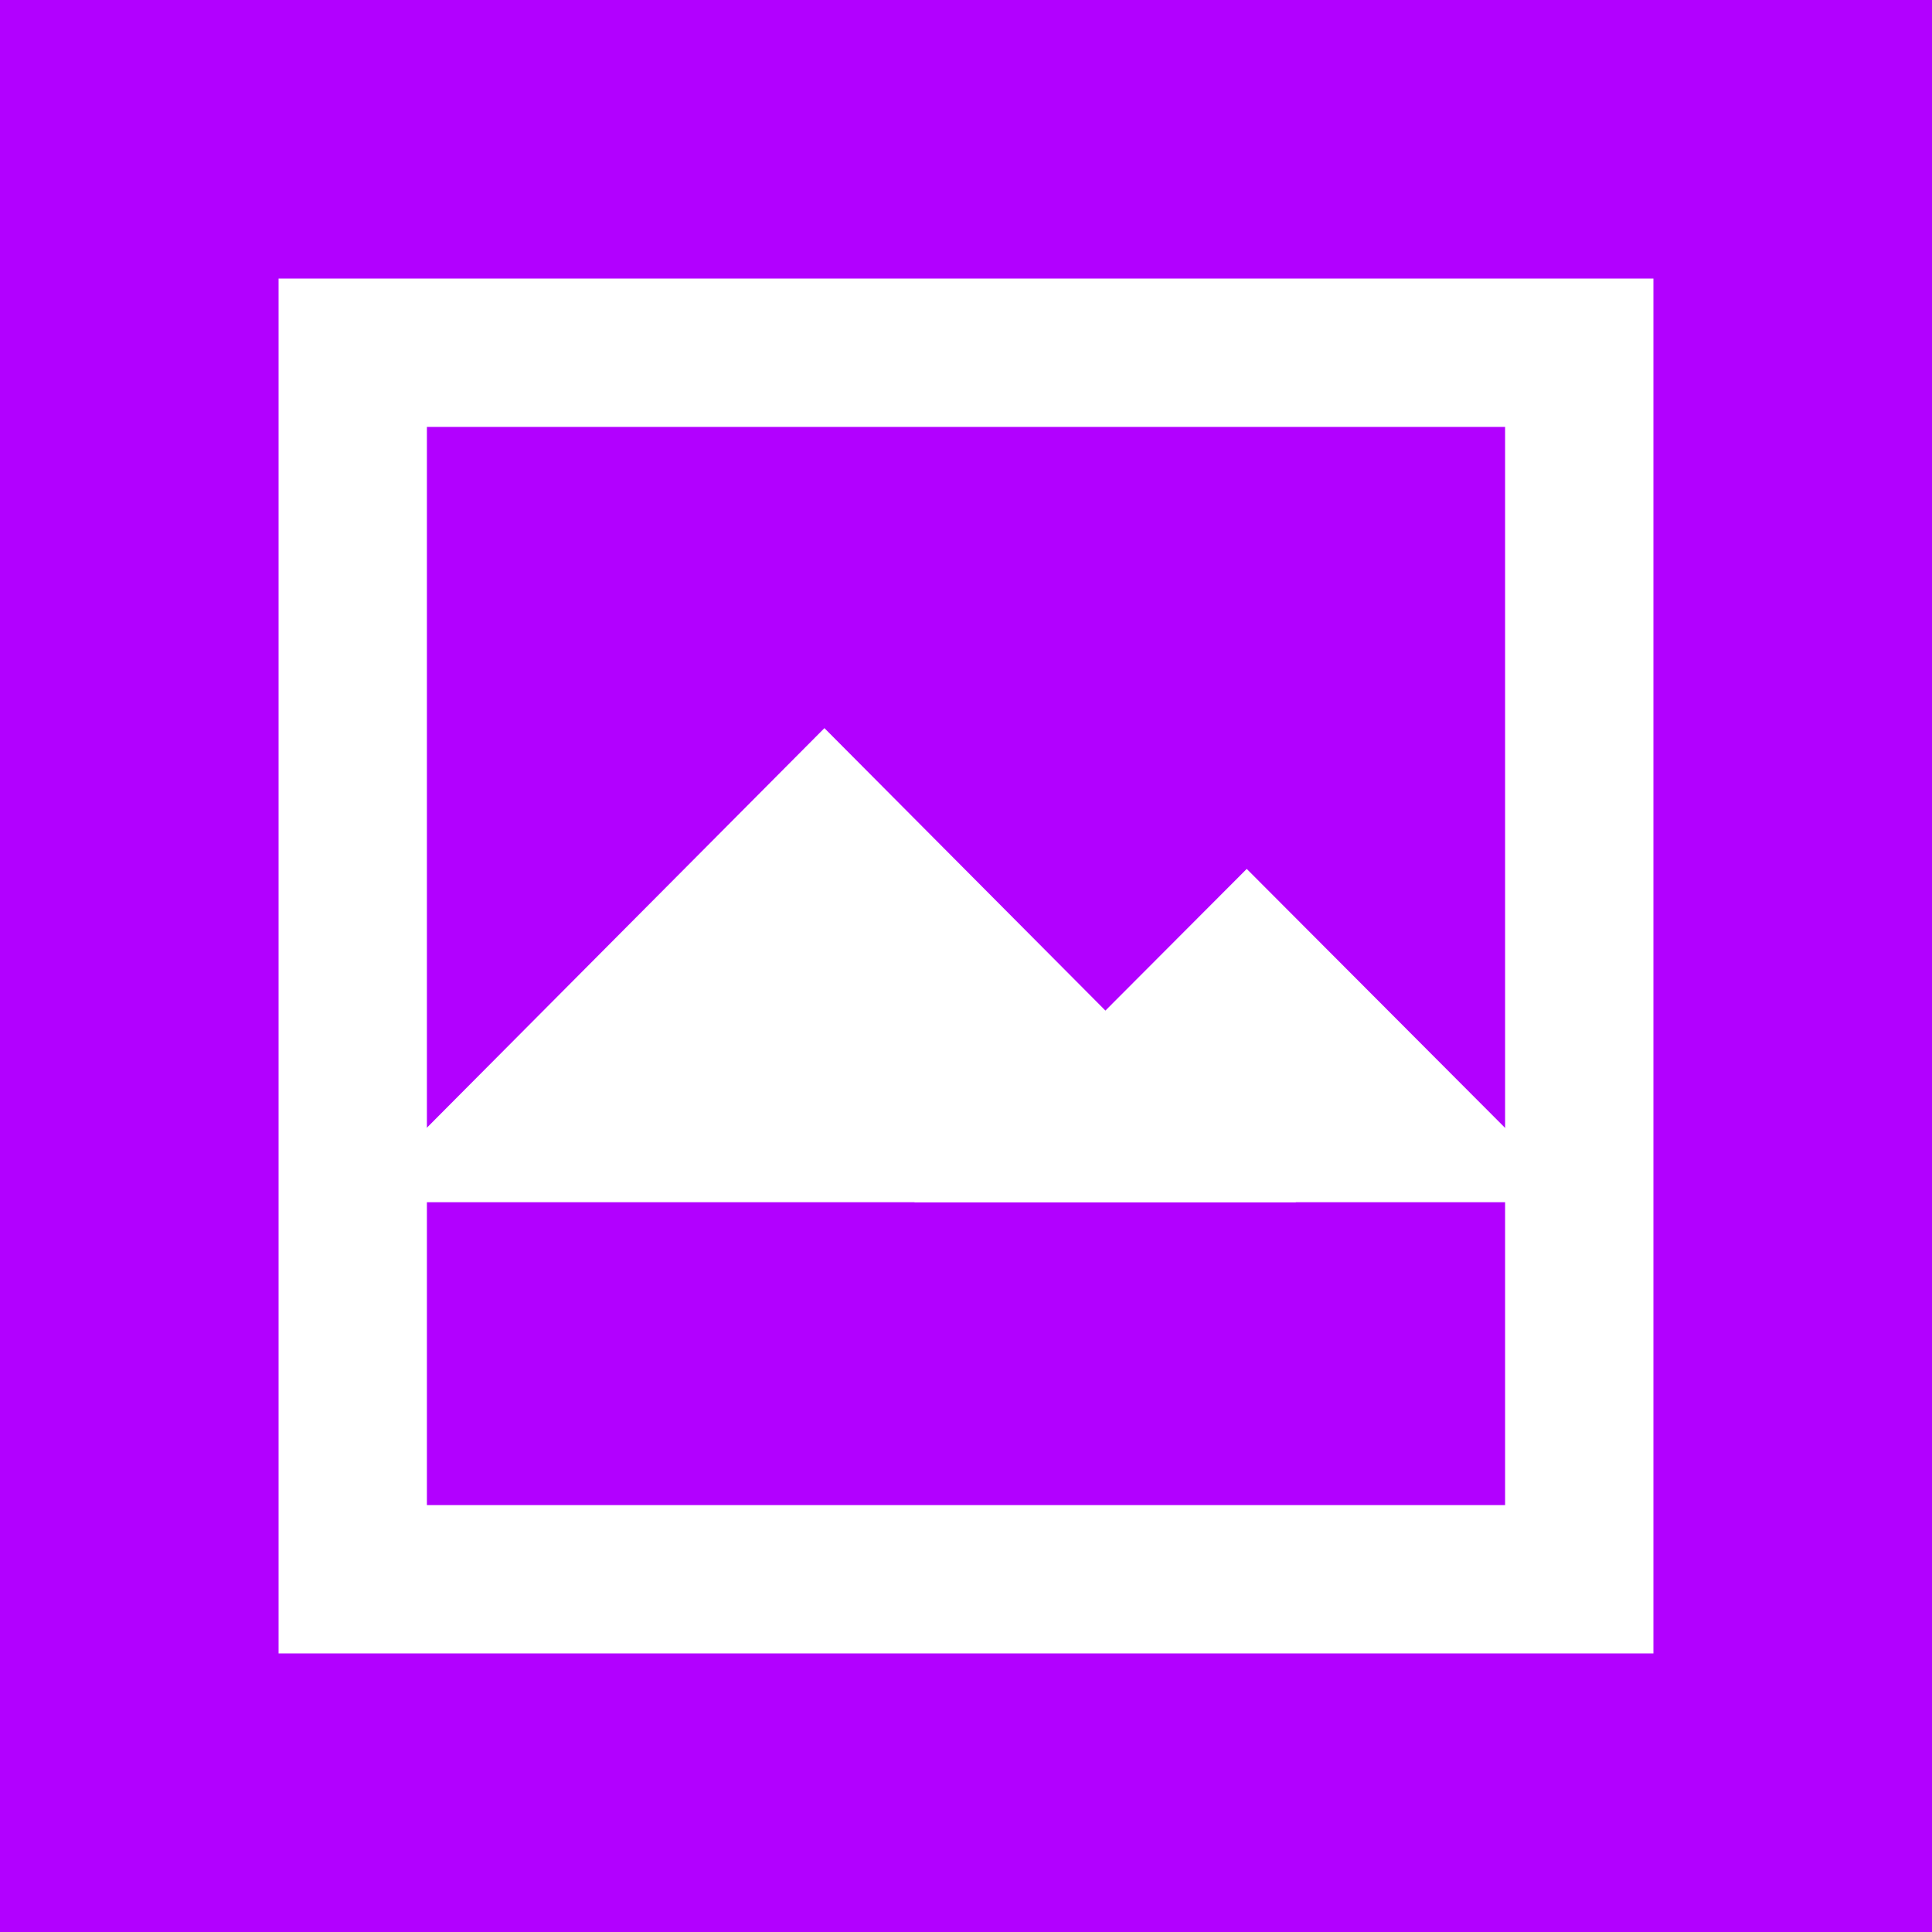
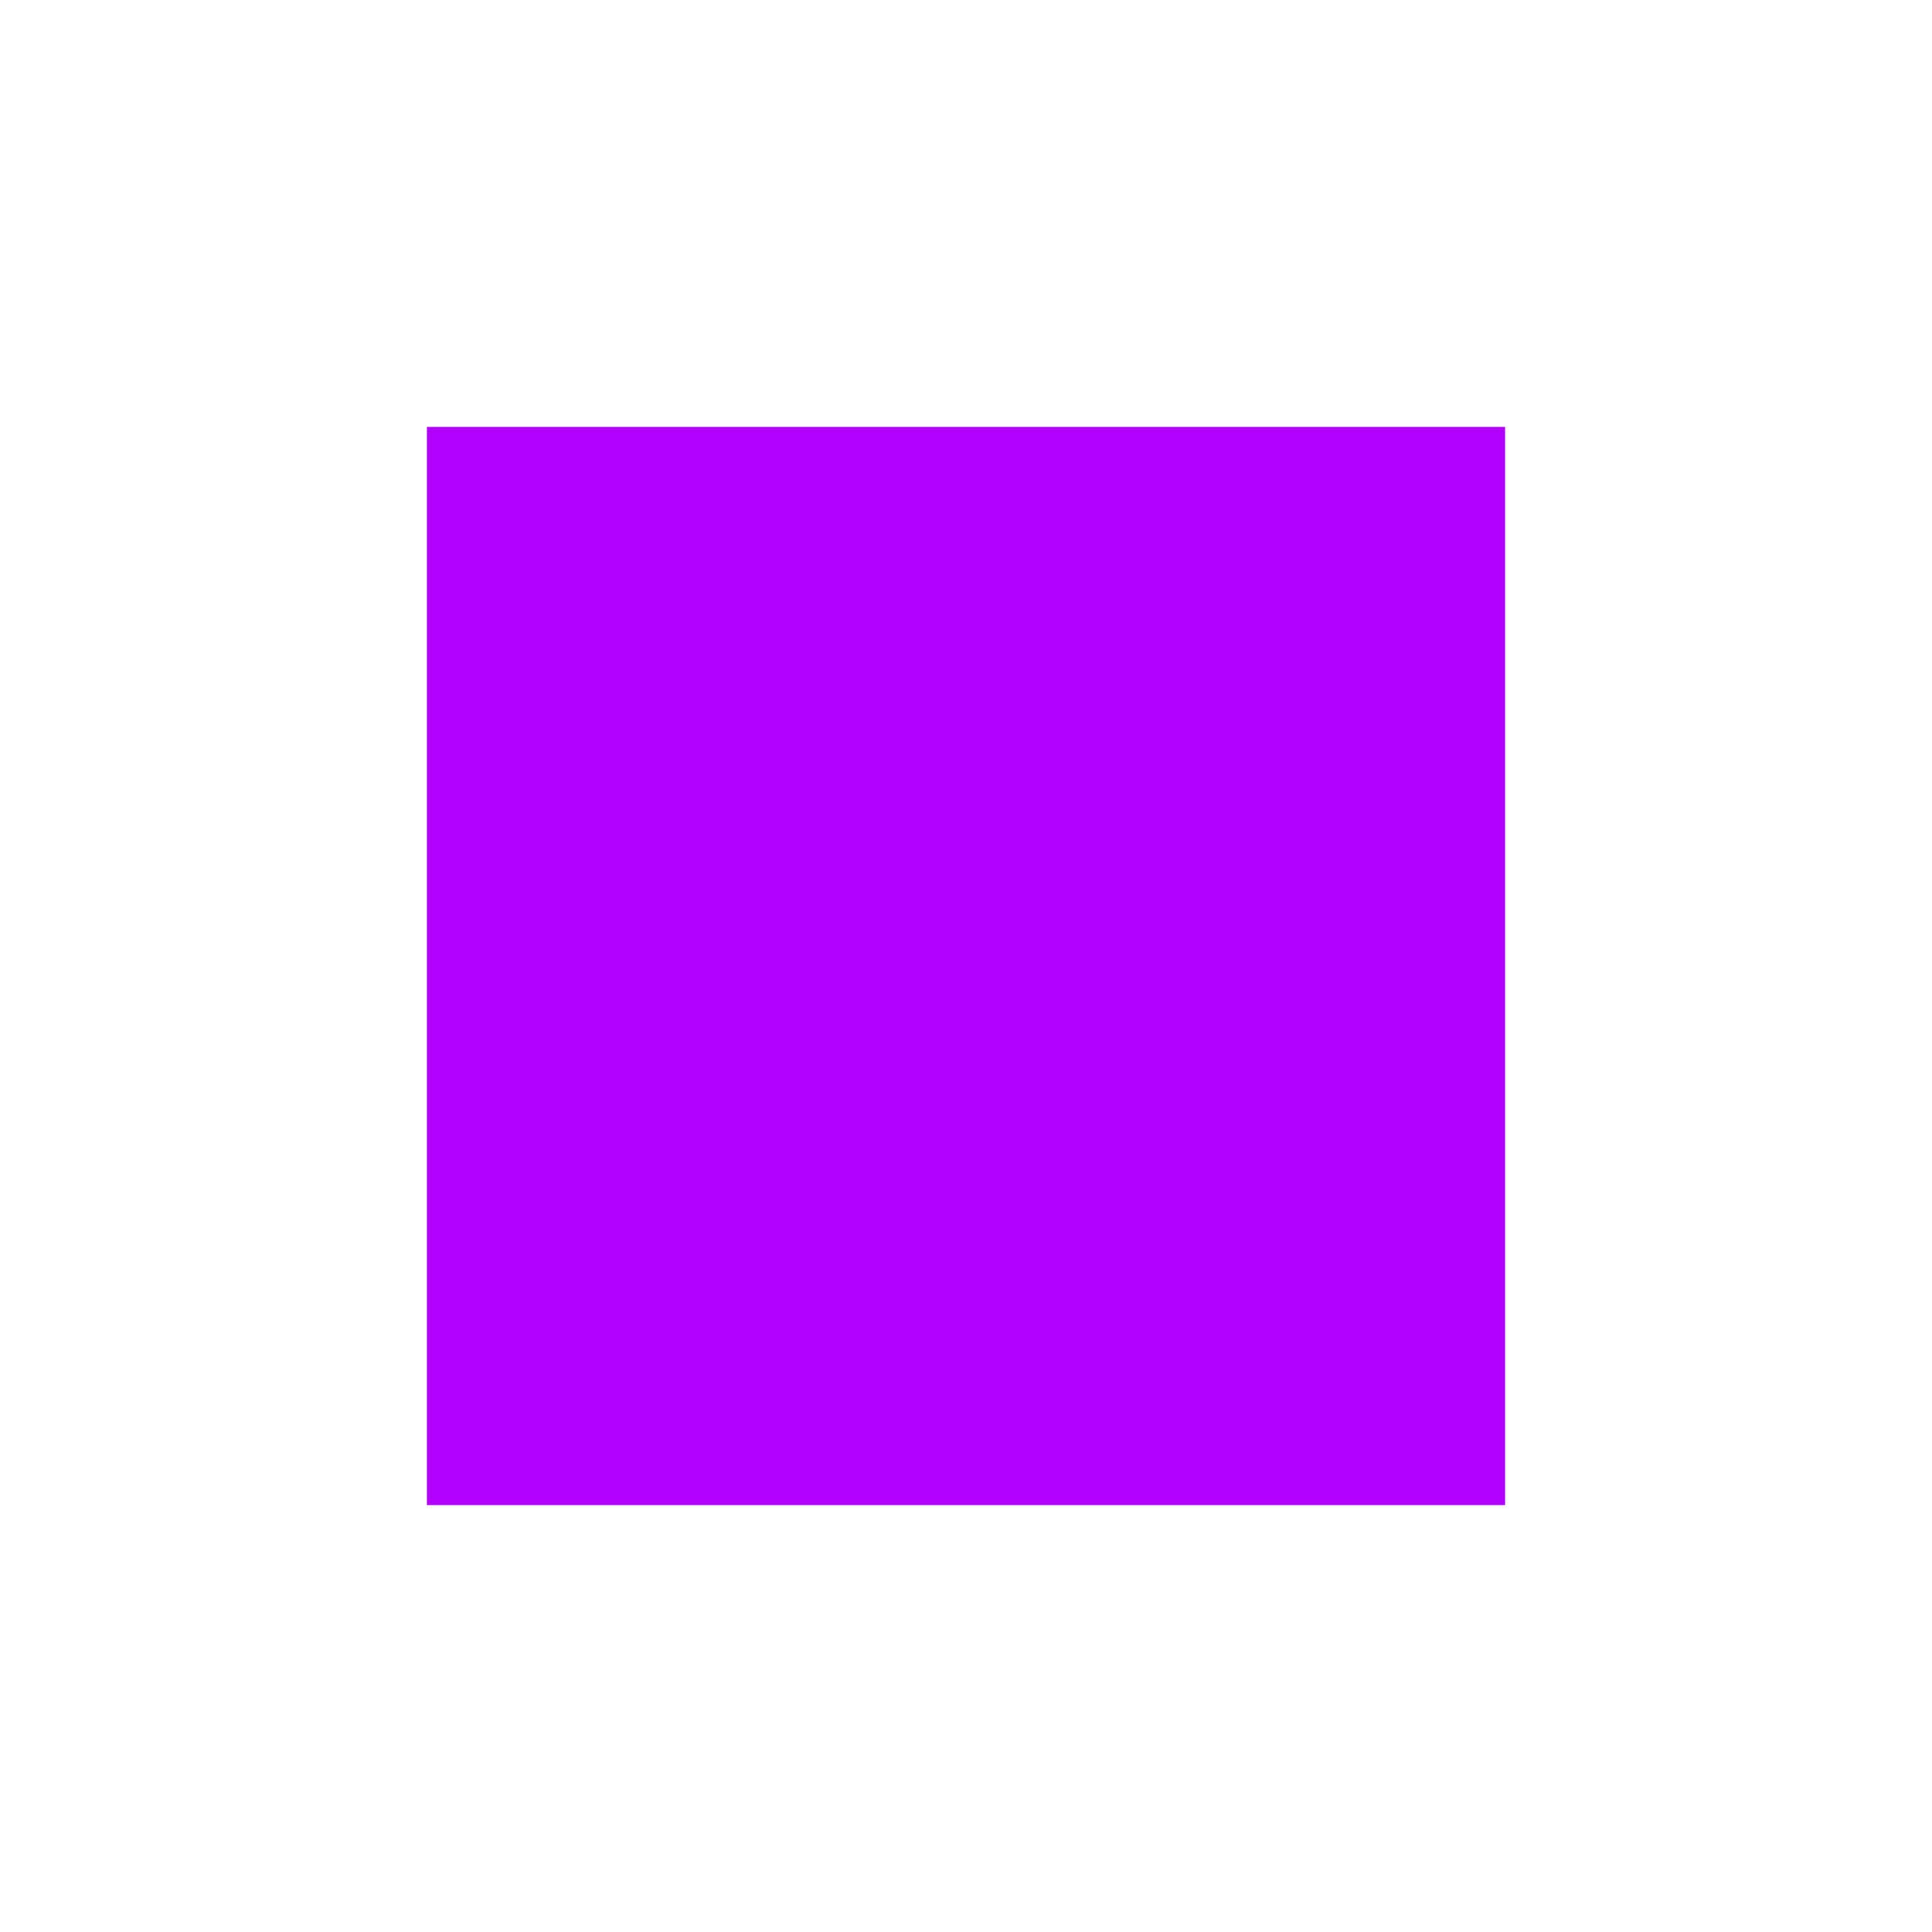
<svg xmlns="http://www.w3.org/2000/svg" width="1194" height="1194" xml:space="preserve" overflow="hidden">
  <g>
-     <rect x="0" y="0" width="1194" height="1194" fill="#B200FF" />
    <rect x="218" y="218" width="758" height="758" stroke="#FFFFFF" stroke-width="91.667" stroke-miterlimit="8" fill="#B200FF" />
-     <path d="M218 743 509.5 450 801 743Z" fill="#FFFFFF" fill-rule="evenodd" />
-     <path d="M565 743 770.5 537 976 743Z" fill="#FFFFFF" fill-rule="evenodd" />
  </g>
</svg>